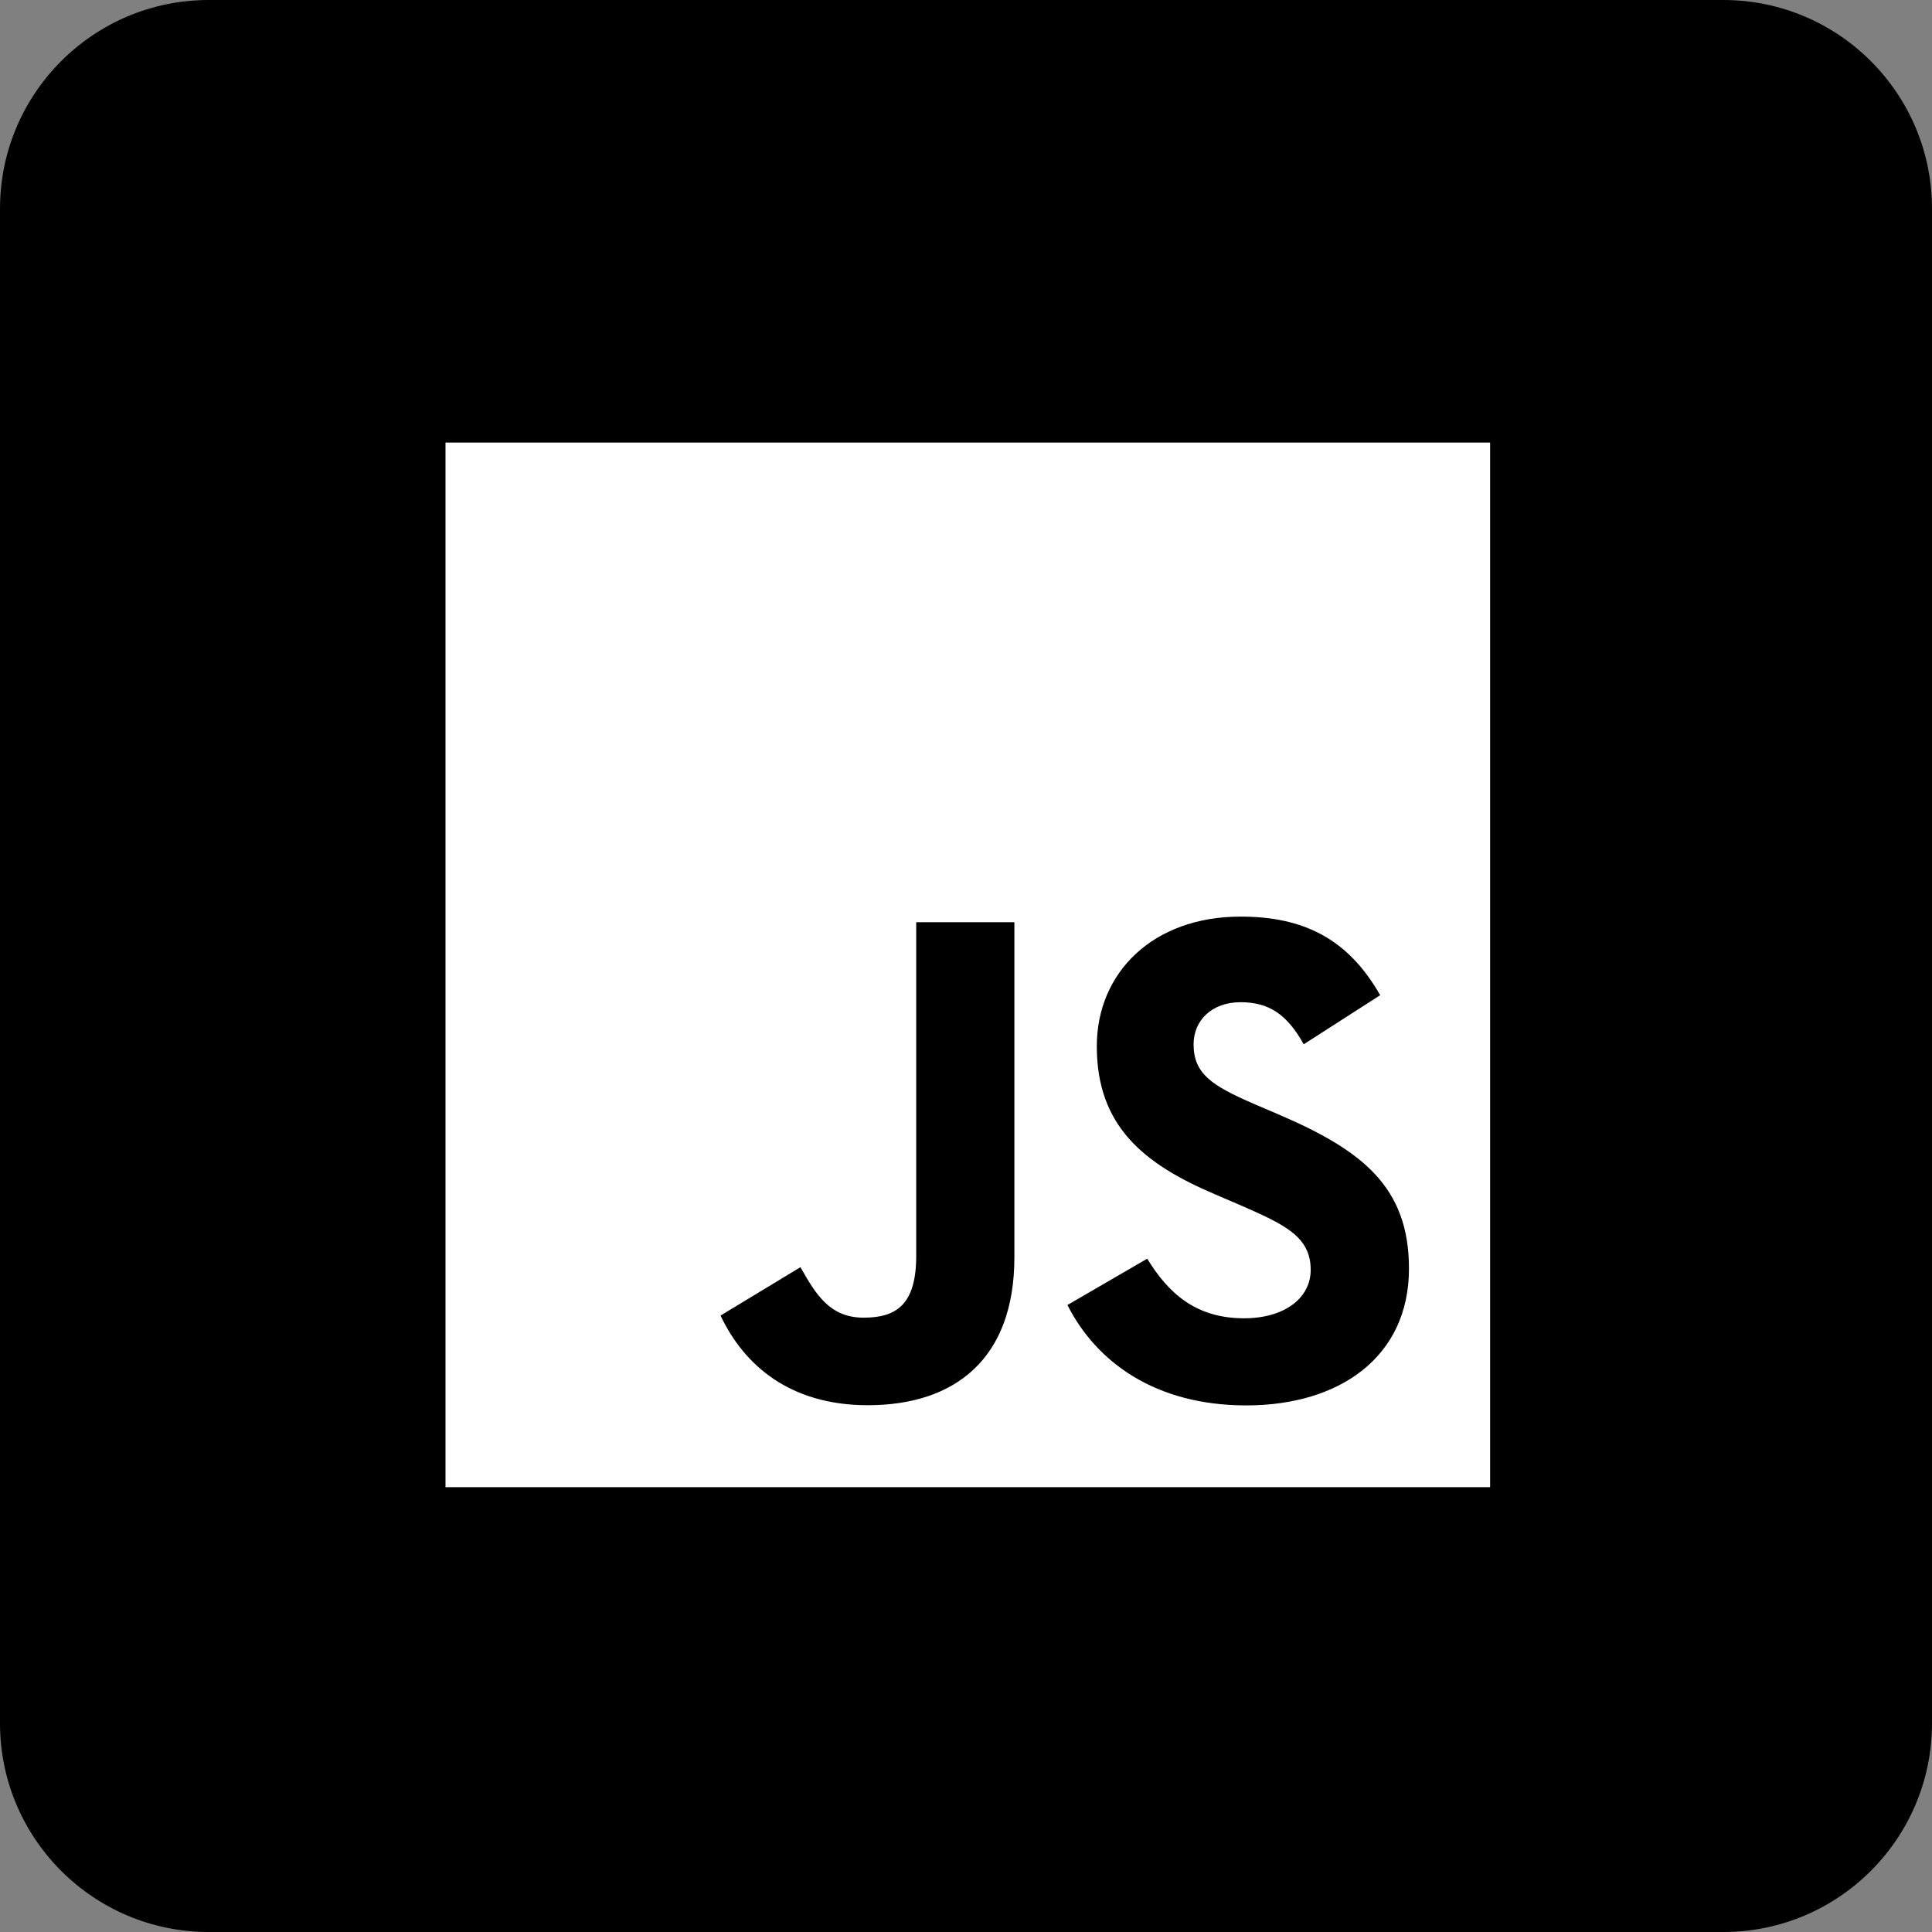
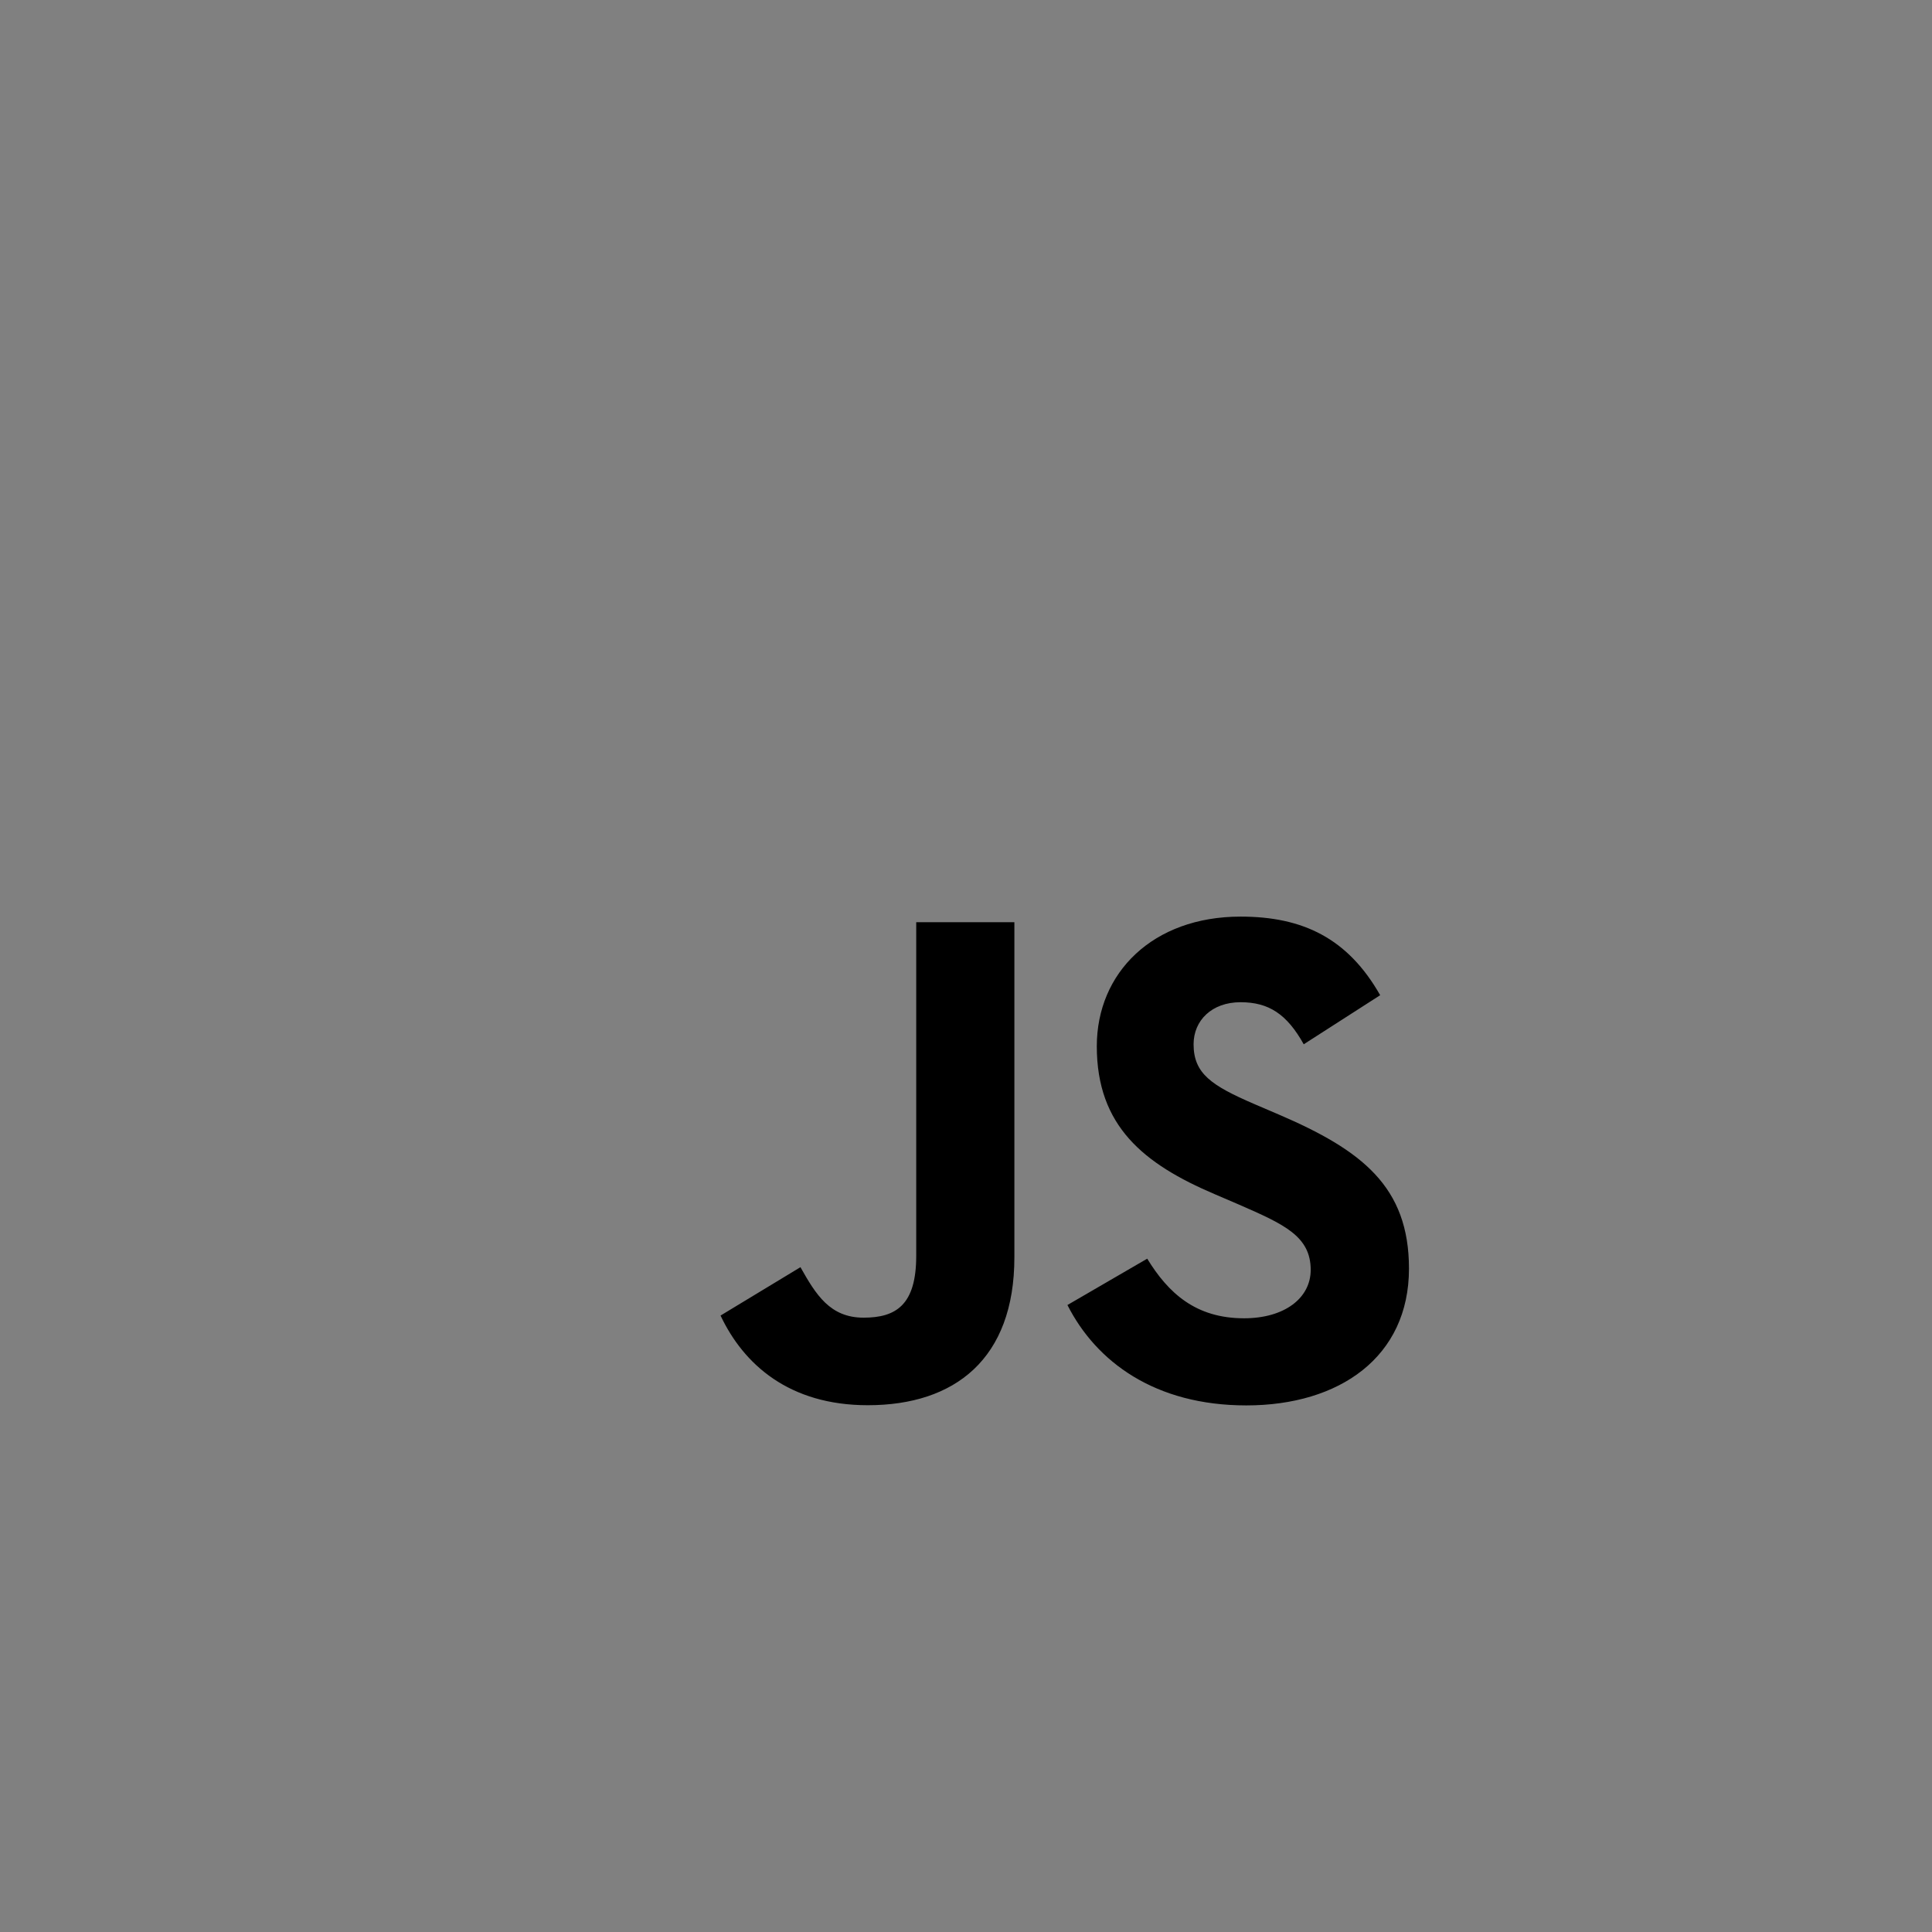
<svg xmlns="http://www.w3.org/2000/svg" id="Capa_1" enable-background="new 0 0 512.599 512.599" height="512" viewBox="0 0 512.599 512.599" width="512">
  <rect x="0" y="0" width="512.599" height="512.599" fill="#808080" stroke="none" />
  <g>
-     <path d="m457.21 512.599h-401.821c-30.59 0-55.389-24.799-55.389-55.389v-401.821c0-30.59 24.799-55.389 55.389-55.389h401.82c30.591 0 55.389 24.799 55.389 55.389v401.82c.001 30.591-24.798 55.39-55.388 55.39z" />
    <g>
-       <path d="m118.199 117.421h277.158v277.158h-277.158z" fill="#fff" />
      <path d="m304.379 333.952c5.583 9.115 12.846 15.816 25.692 15.816 10.792 0 17.685-5.394 17.685-12.846 0-8.931-7.083-12.094-18.961-17.289l-6.511-2.794c-18.794-8.007-31.279-18.037-31.279-39.242 0-19.533 14.883-34.403 38.142-34.403 16.559 0 28.464 5.763 37.042 20.853l-20.281 13.022c-4.465-8.007-9.283-11.161-16.761-11.161-7.628 0-12.463 4.839-12.463 11.161 0 7.813 4.839 10.976 16.014 15.816l6.511 2.789c22.129 9.489 34.623 19.163 34.623 40.914 0 23.448-18.42 36.294-43.157 36.294-24.188 0-39.814-11.526-47.46-26.634zm-92.003 2.257c4.091 7.259 7.813 13.396 16.761 13.396 8.557 0 13.955-3.348 13.955-16.366v-88.558h26.044v88.91c0 26.968-15.811 39.242-38.89 39.242-20.853 0-32.929-10.792-39.07-23.789z" />
    </g>
  </g>
</svg>